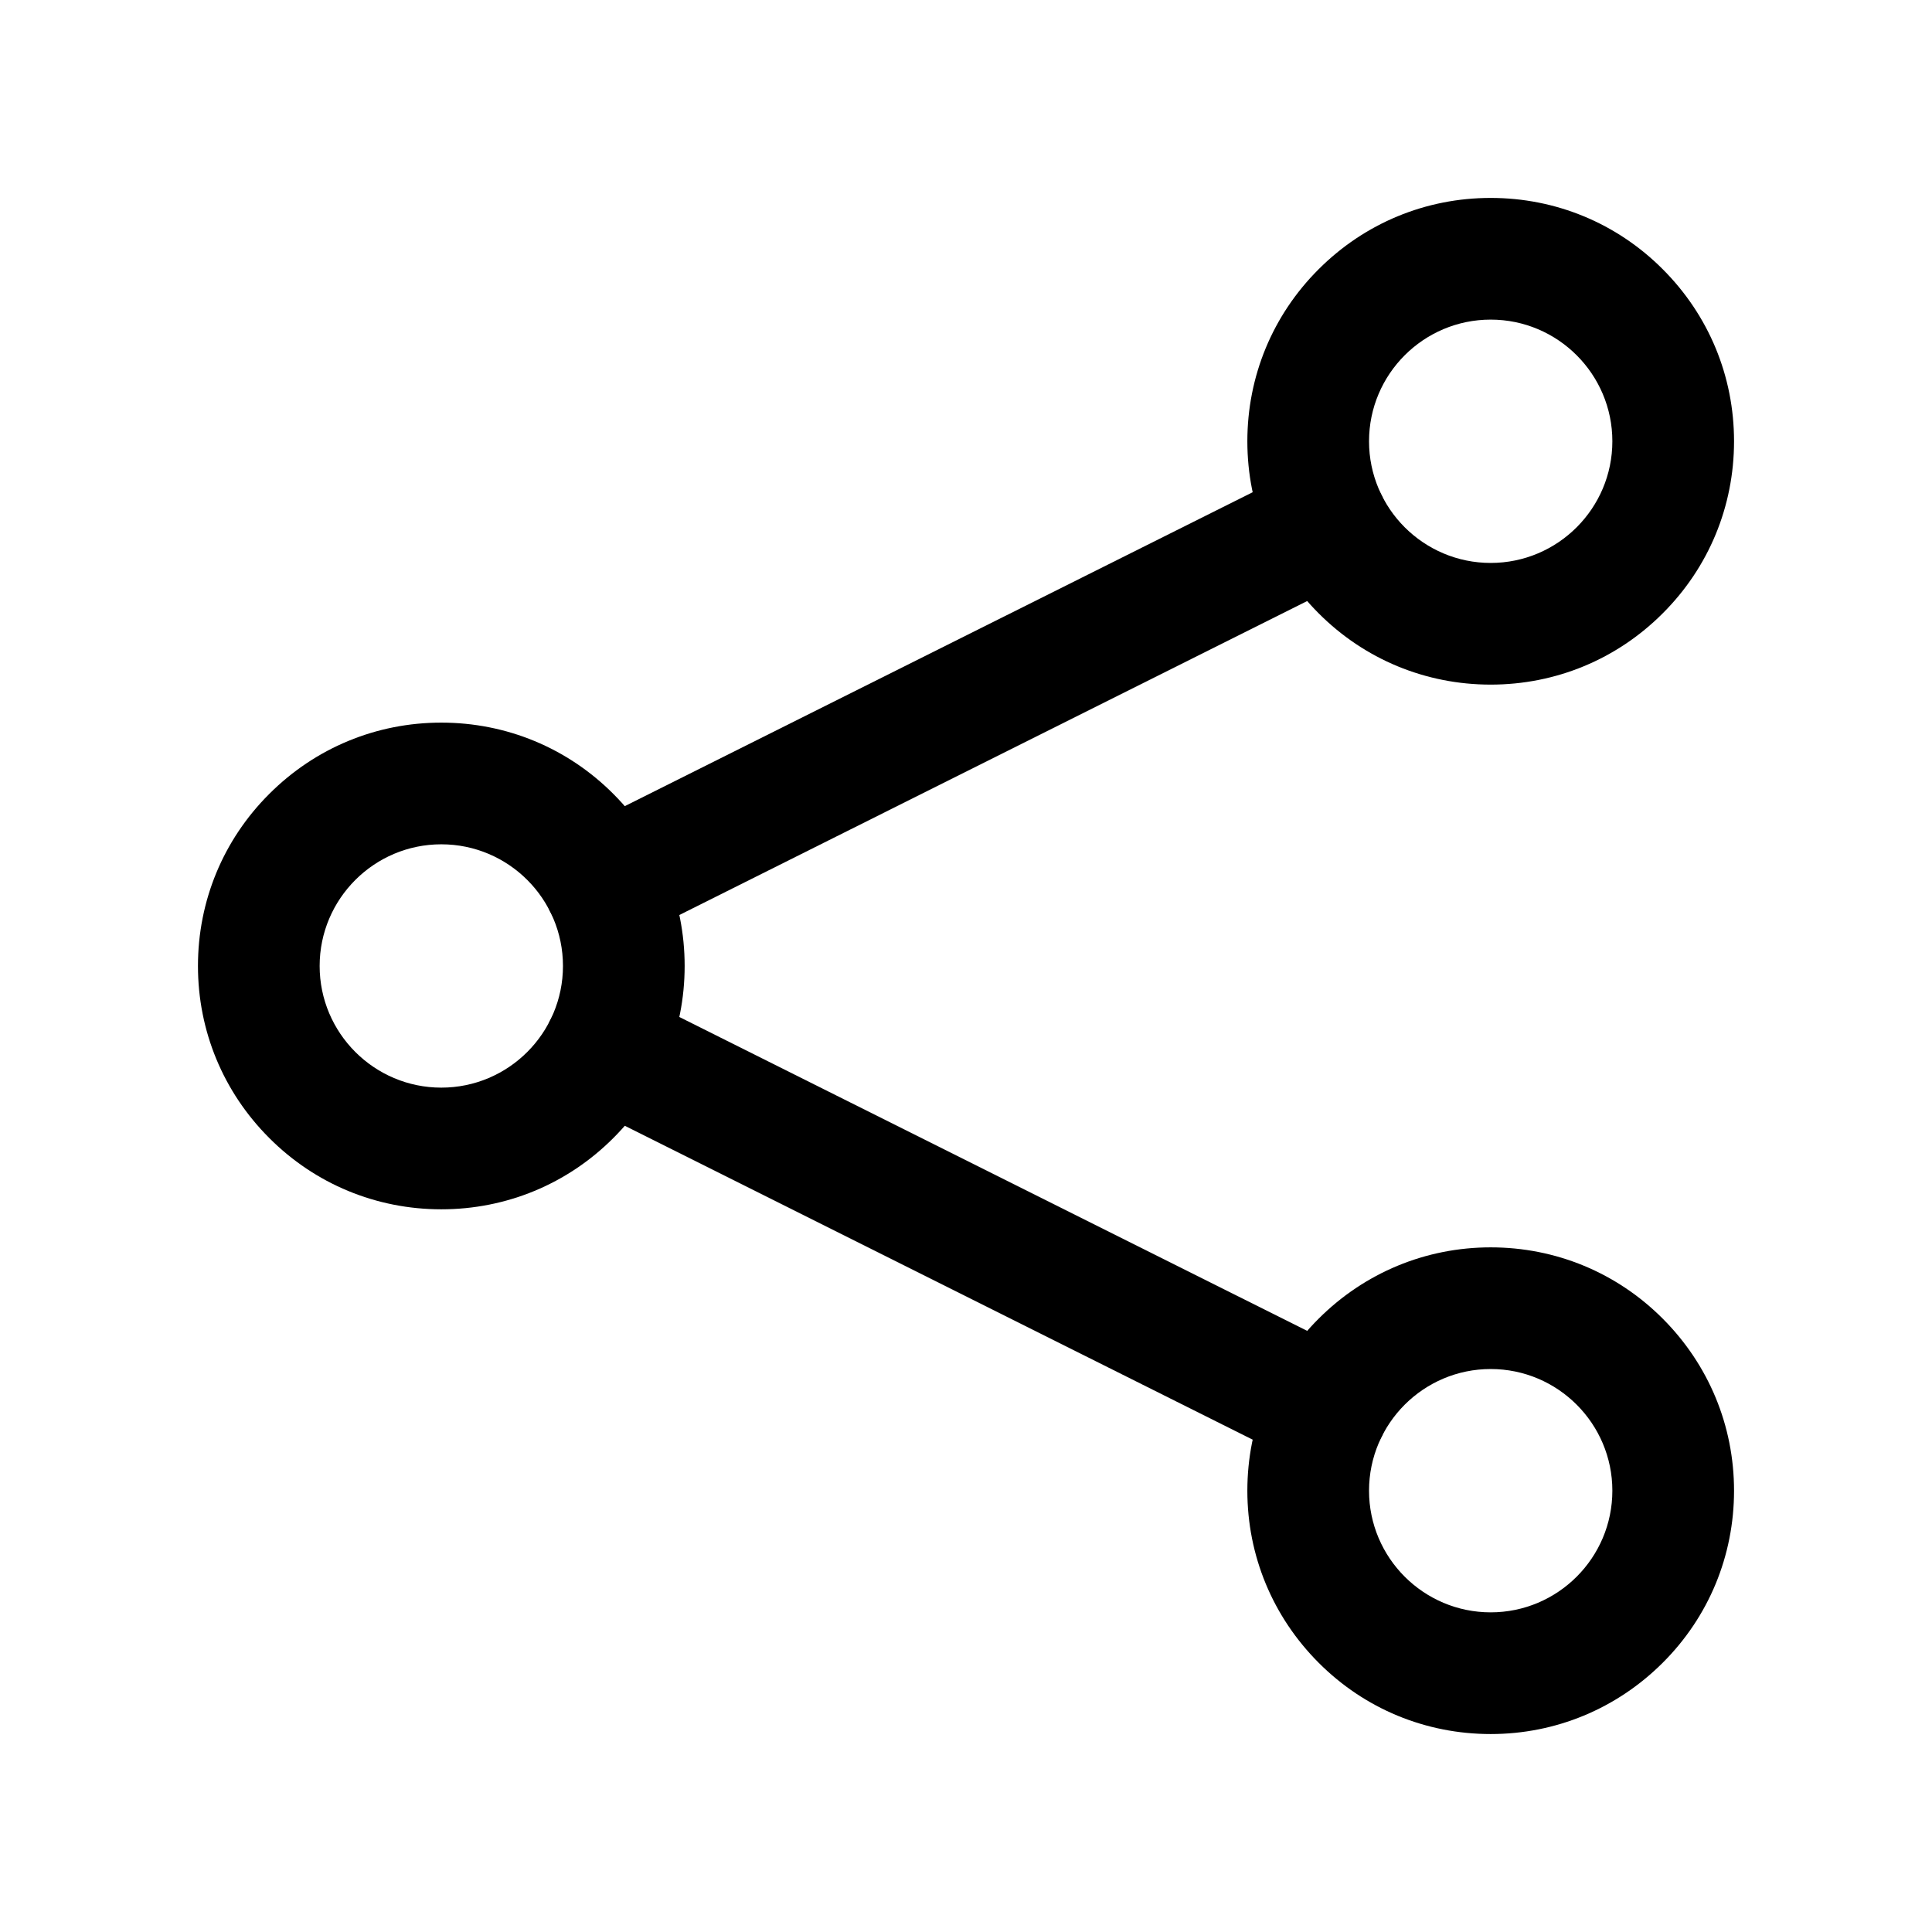
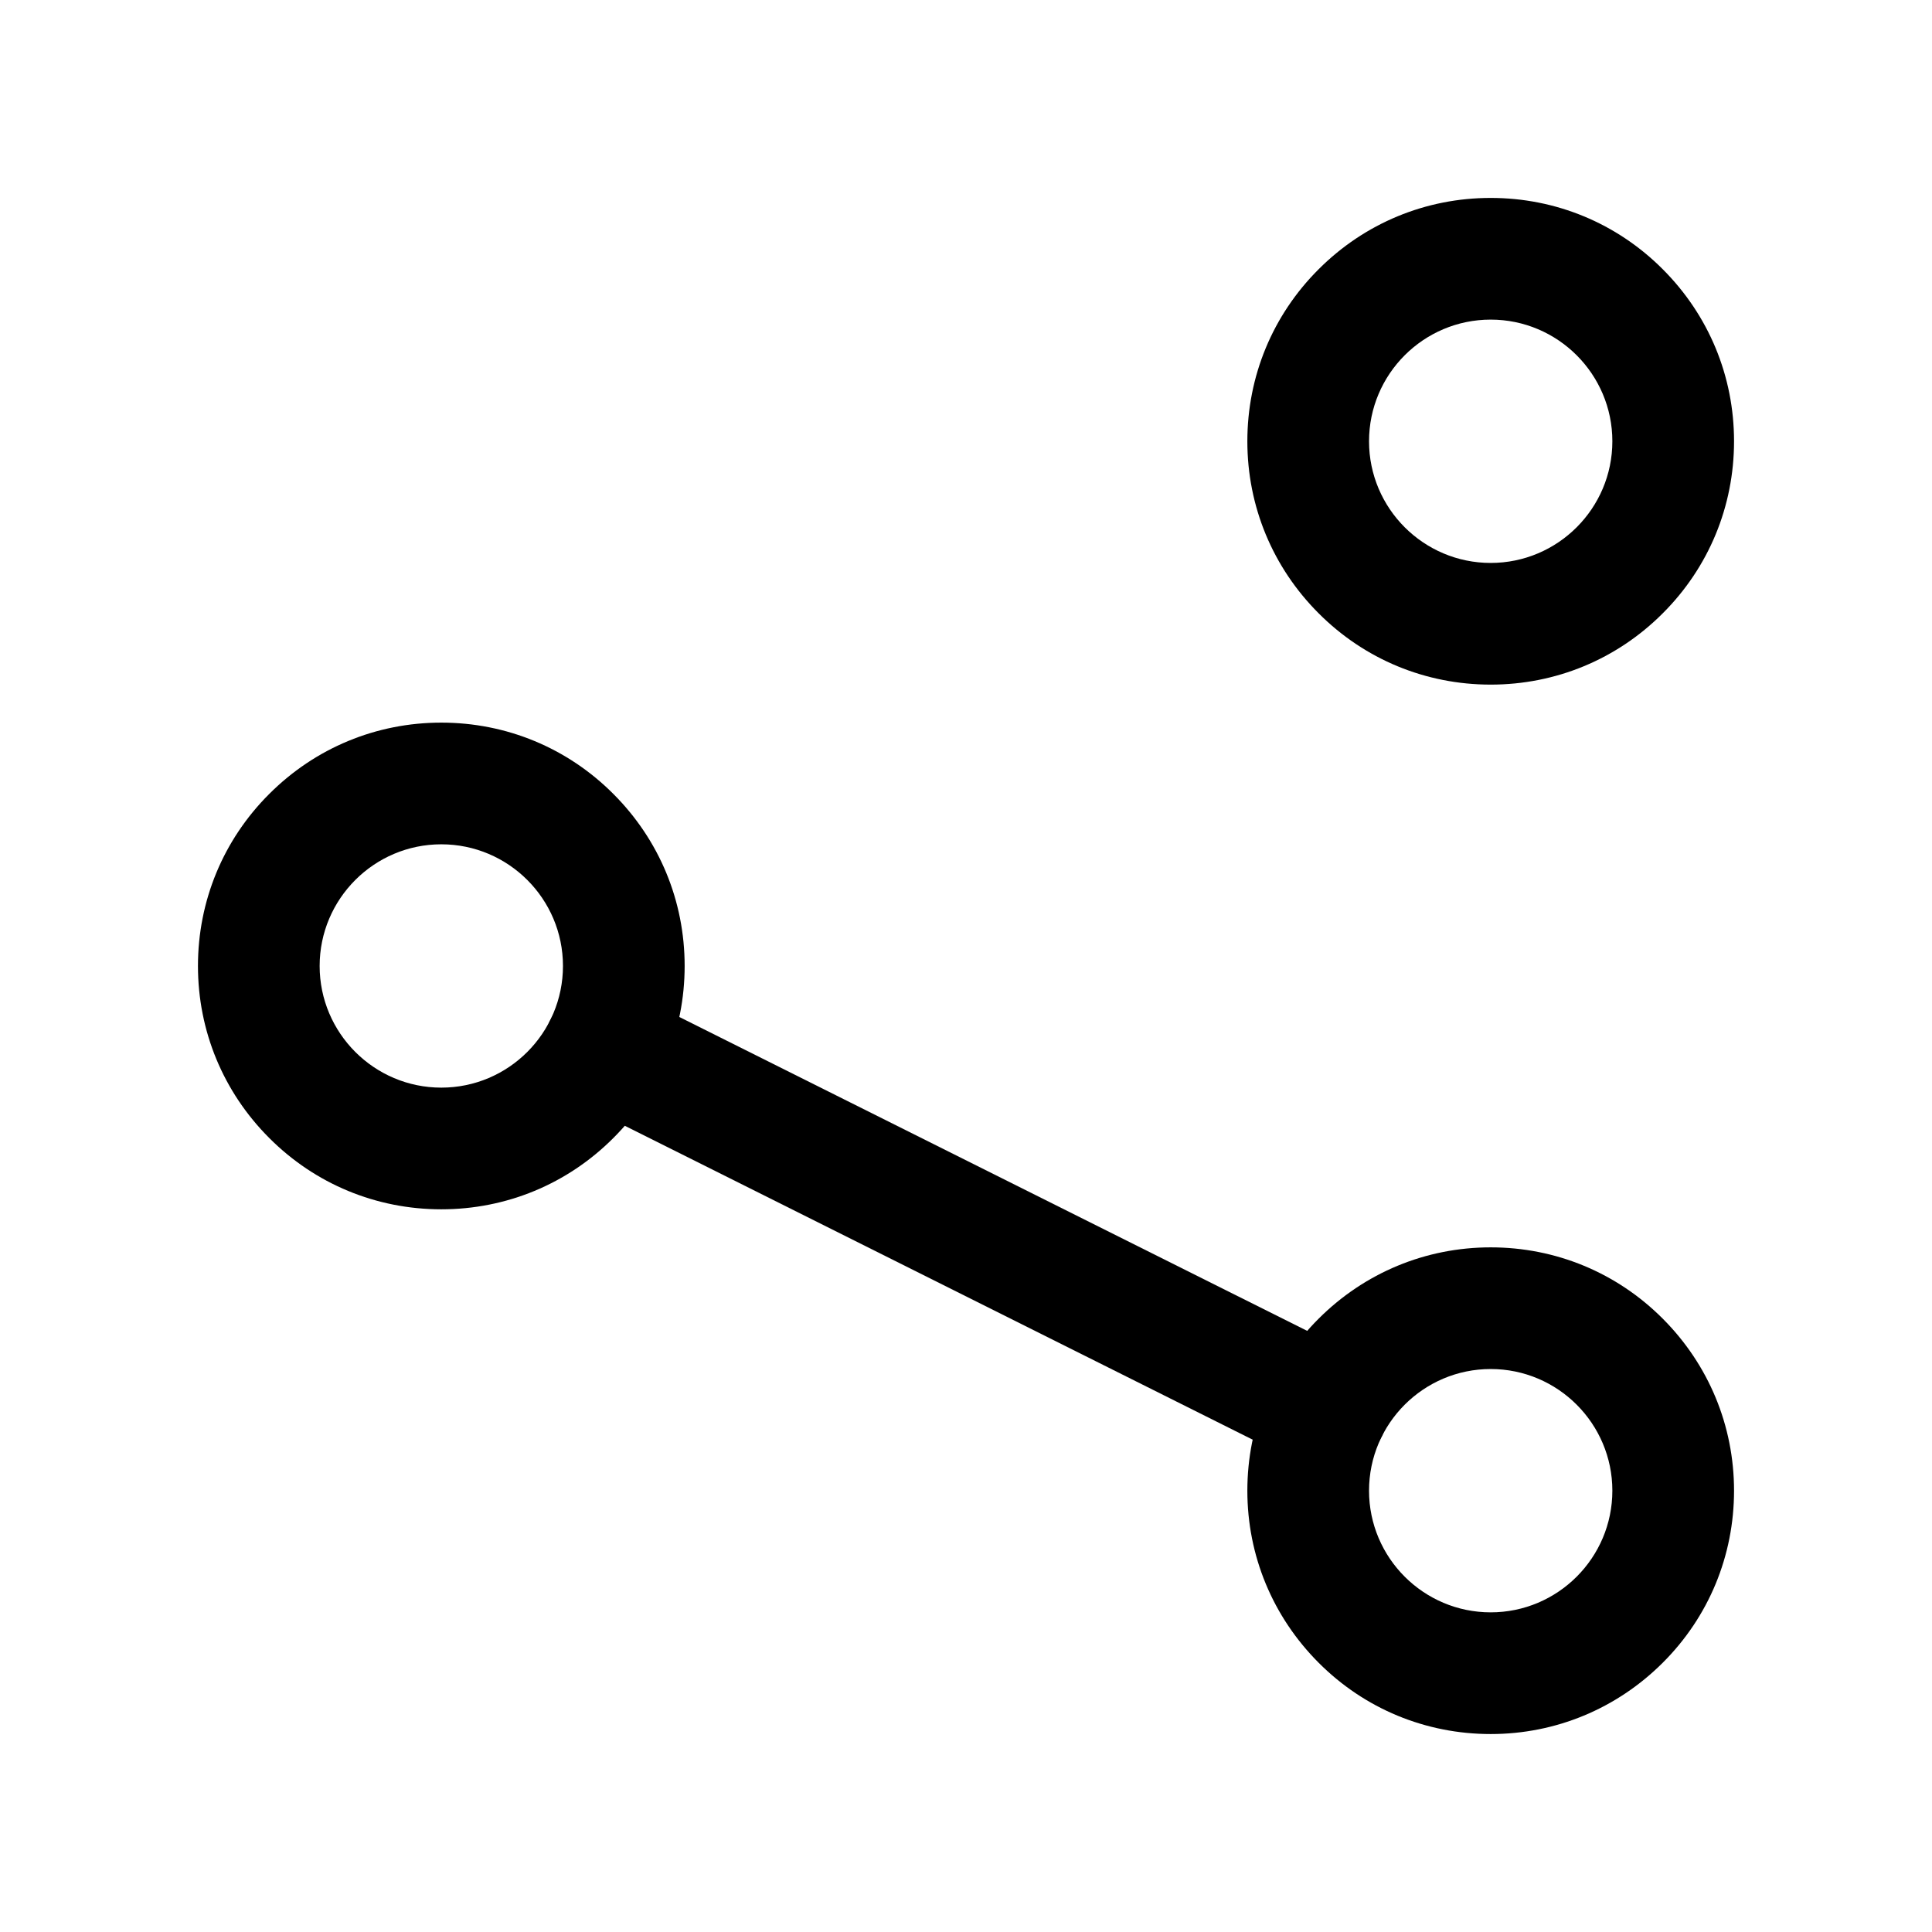
<svg xmlns="http://www.w3.org/2000/svg" fill="#000000" width="800px" height="800px" version="1.1" viewBox="144 144 512 512">
  <g>
    <path d="m539.05 325.43c-17.23 0-33.43-6.699-45.594-18.895-12.191-12.191-18.895-28.363-18.895-45.594 0-17.23 6.699-33.43 18.895-45.594 12.191-12.191 28.363-18.895 45.594-18.895s33.43 6.699 45.594 18.895c12.191 12.191 18.895 28.363 18.895 45.594 0 17.23-6.699 33.43-18.895 45.594-12.168 12.195-28.363 18.895-45.594 18.895zm0-96.73c-17.785 0-32.242 14.461-32.242 32.242 0 17.785 14.461 32.242 32.242 32.242 17.785 0 32.242-14.461 32.242-32.242s-14.457-32.242-32.242-32.242z" />
    <path d="m539.05 603.54c-17.23 0-33.43-6.699-45.594-18.895-12.168-12.191-18.895-28.363-18.895-45.594s6.699-33.43 18.895-45.594c12.191-12.168 28.363-18.895 45.594-18.895s33.43 6.699 45.594 18.895c12.168 12.191 18.895 28.363 18.895 45.594s-6.699 33.43-18.895 45.594c-12.191 12.168-28.363 18.895-45.594 18.895zm0-96.734c-17.785 0-32.242 14.461-32.242 32.242 0 17.785 14.461 32.242 32.242 32.242 17.785 0 32.242-14.461 32.242-32.242s-14.457-32.242-32.242-32.242z" />
    <path d="m260.95 464.48c-17.23 0-33.43-6.699-45.594-18.895-12.191-12.191-18.895-28.363-18.895-45.594 0-17.23 6.699-33.43 18.895-45.594 12.191-12.191 28.363-18.895 45.594-18.895 17.23 0 33.43 6.699 45.594 18.895 12.191 12.191 18.895 28.363 18.895 45.594 0 17.23-6.699 33.43-18.895 45.594-12.164 12.195-28.363 18.895-45.594 18.895zm0-96.73c-17.785 0-32.242 14.461-32.242 32.242 0 17.785 14.461 32.242 32.242 32.242 17.785 0 32.242-14.461 32.242-32.242 0.004-17.781-14.457-32.242-32.242-32.242z" />
    <path d="m495.77 533.54c-2.418 0-4.887-0.555-7.203-1.715l-191.57-95.773c-7.961-3.981-11.184-13.68-7.203-21.637 3.981-7.961 13.68-11.184 21.637-7.203l191.57 95.773c7.961 3.981 11.184 13.68 7.203 21.637-2.82 5.668-8.516 8.918-14.434 8.918z" />
-     <path d="m304.22 394.48c-5.918 0-11.613-3.273-14.434-8.918-3.981-7.961-0.754-17.66 7.203-21.637l191.57-95.773c7.961-3.981 17.66-0.754 21.637 7.203 3.981 7.961 0.754 17.66-7.203 21.637l-191.57 95.801c-2.32 1.16-4.785 1.688-7.207 1.688z" />
  </g>
</svg>